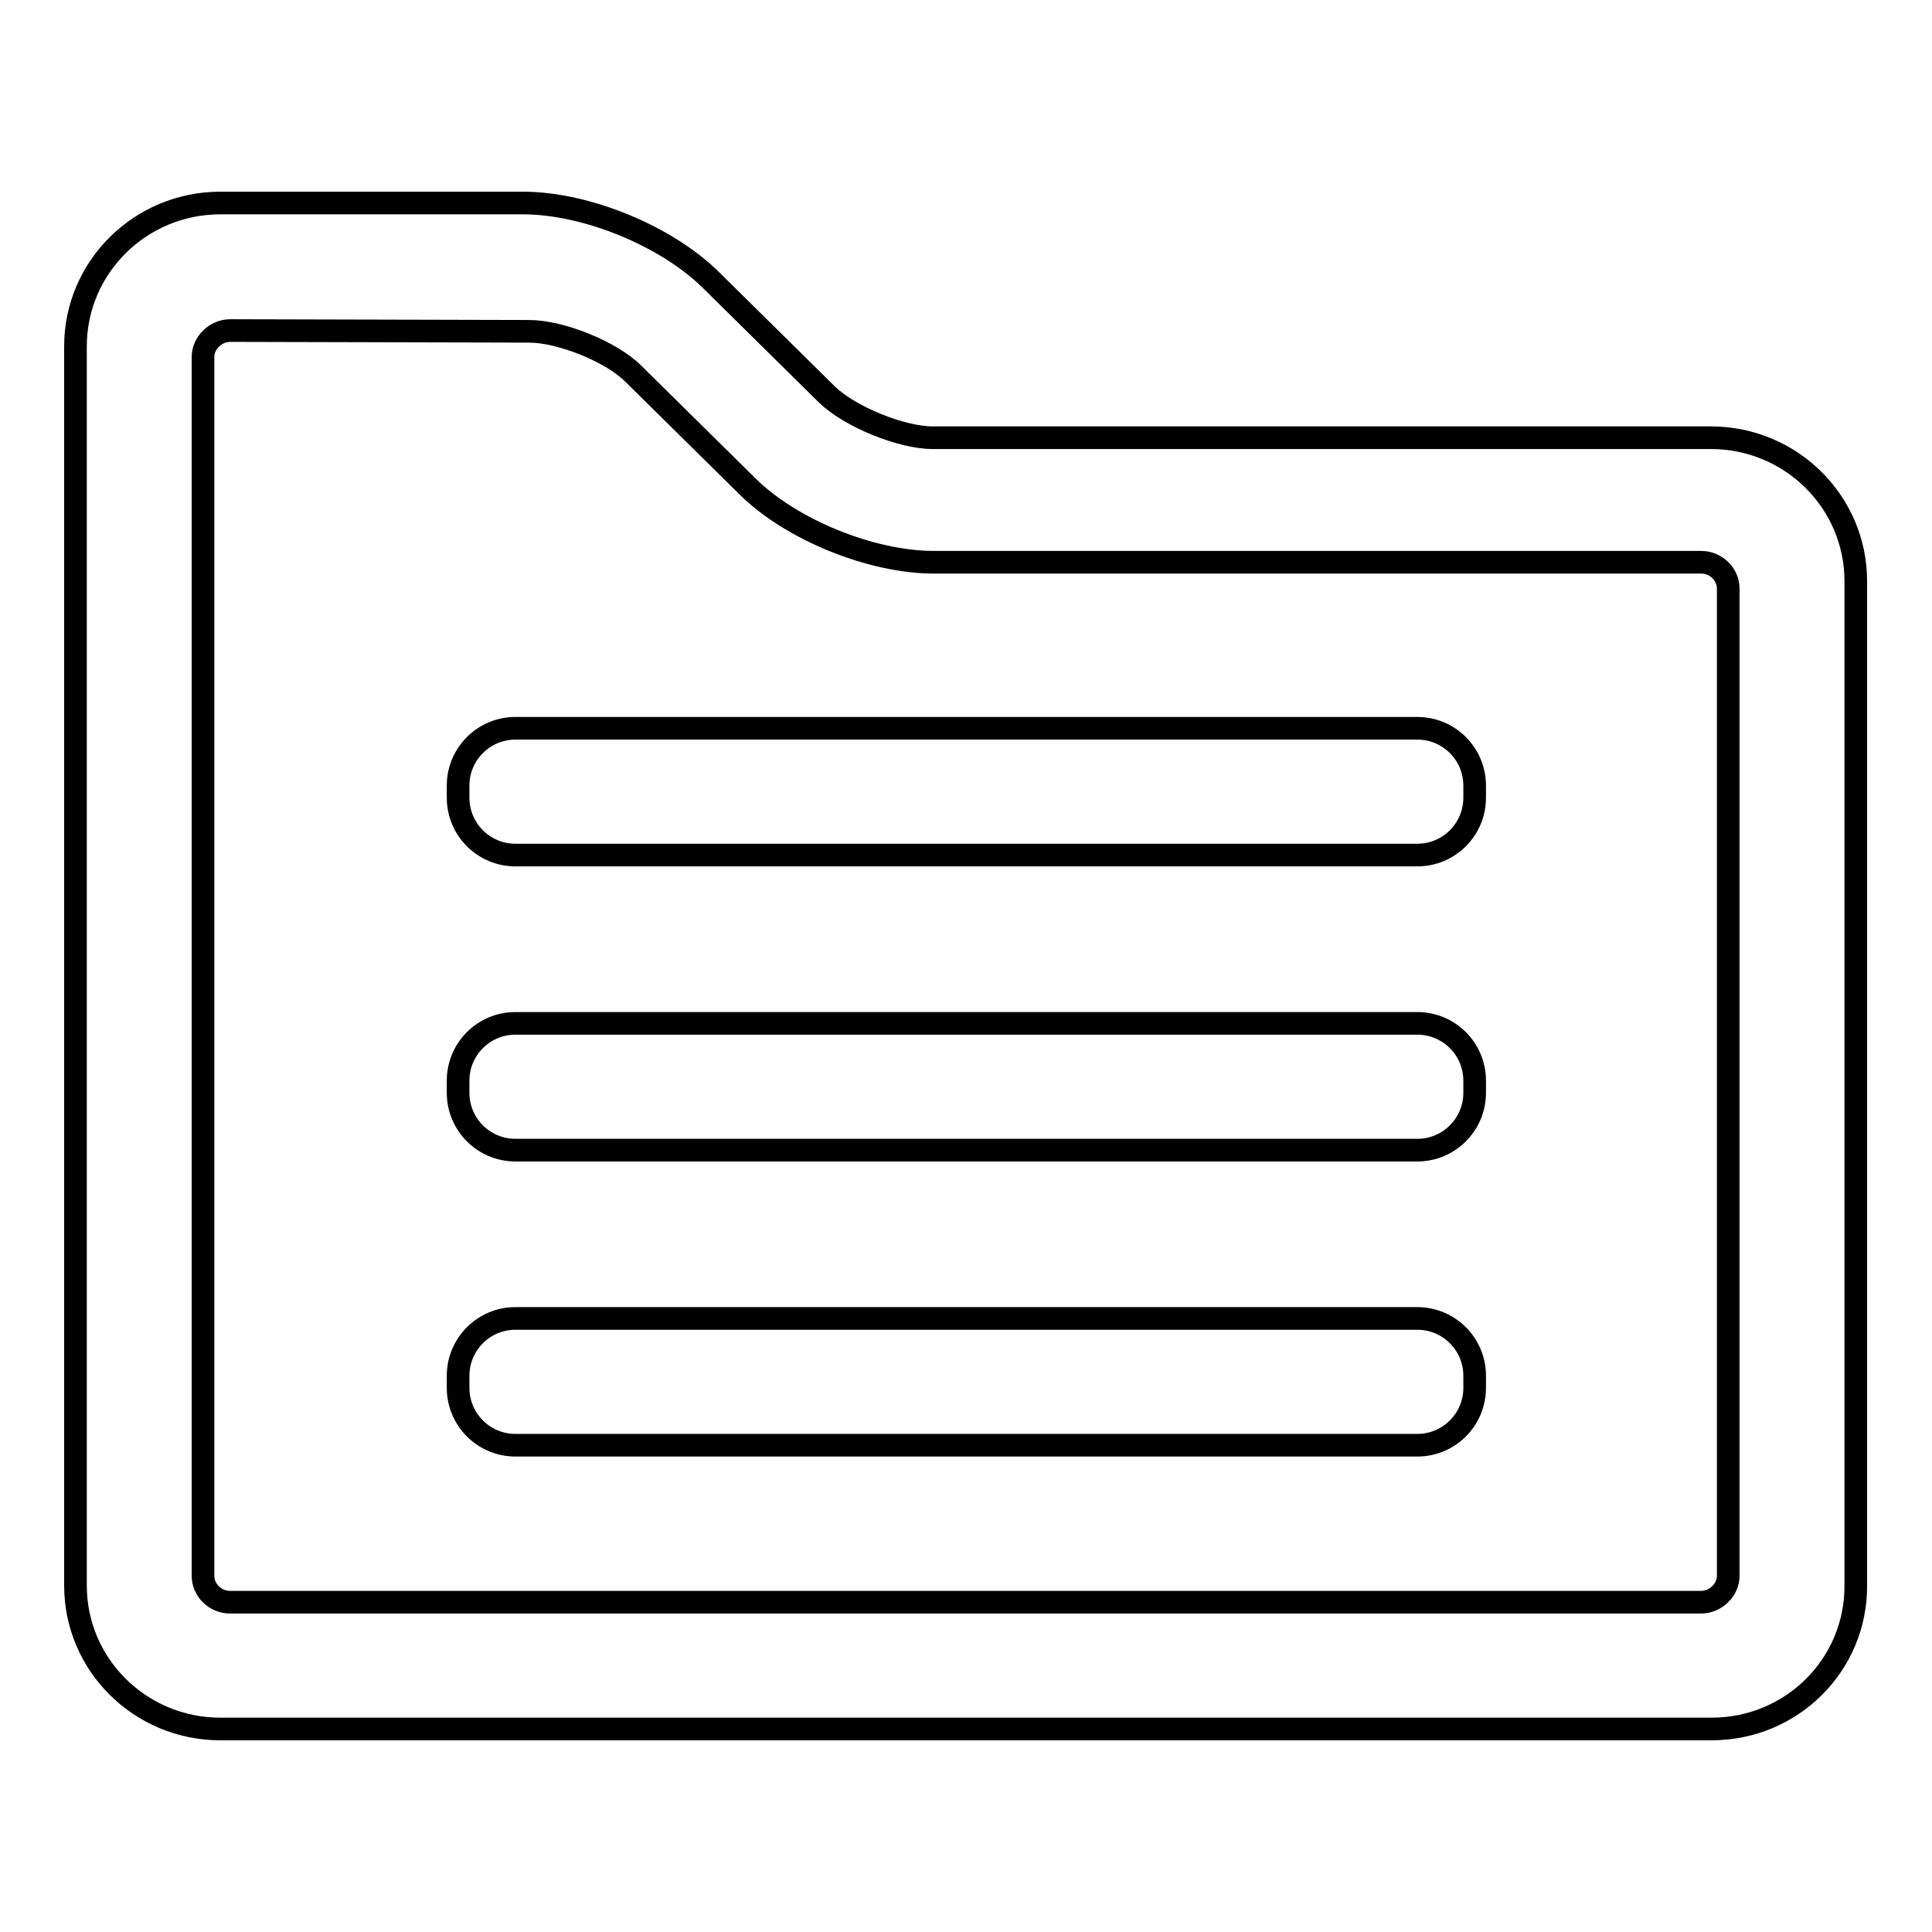
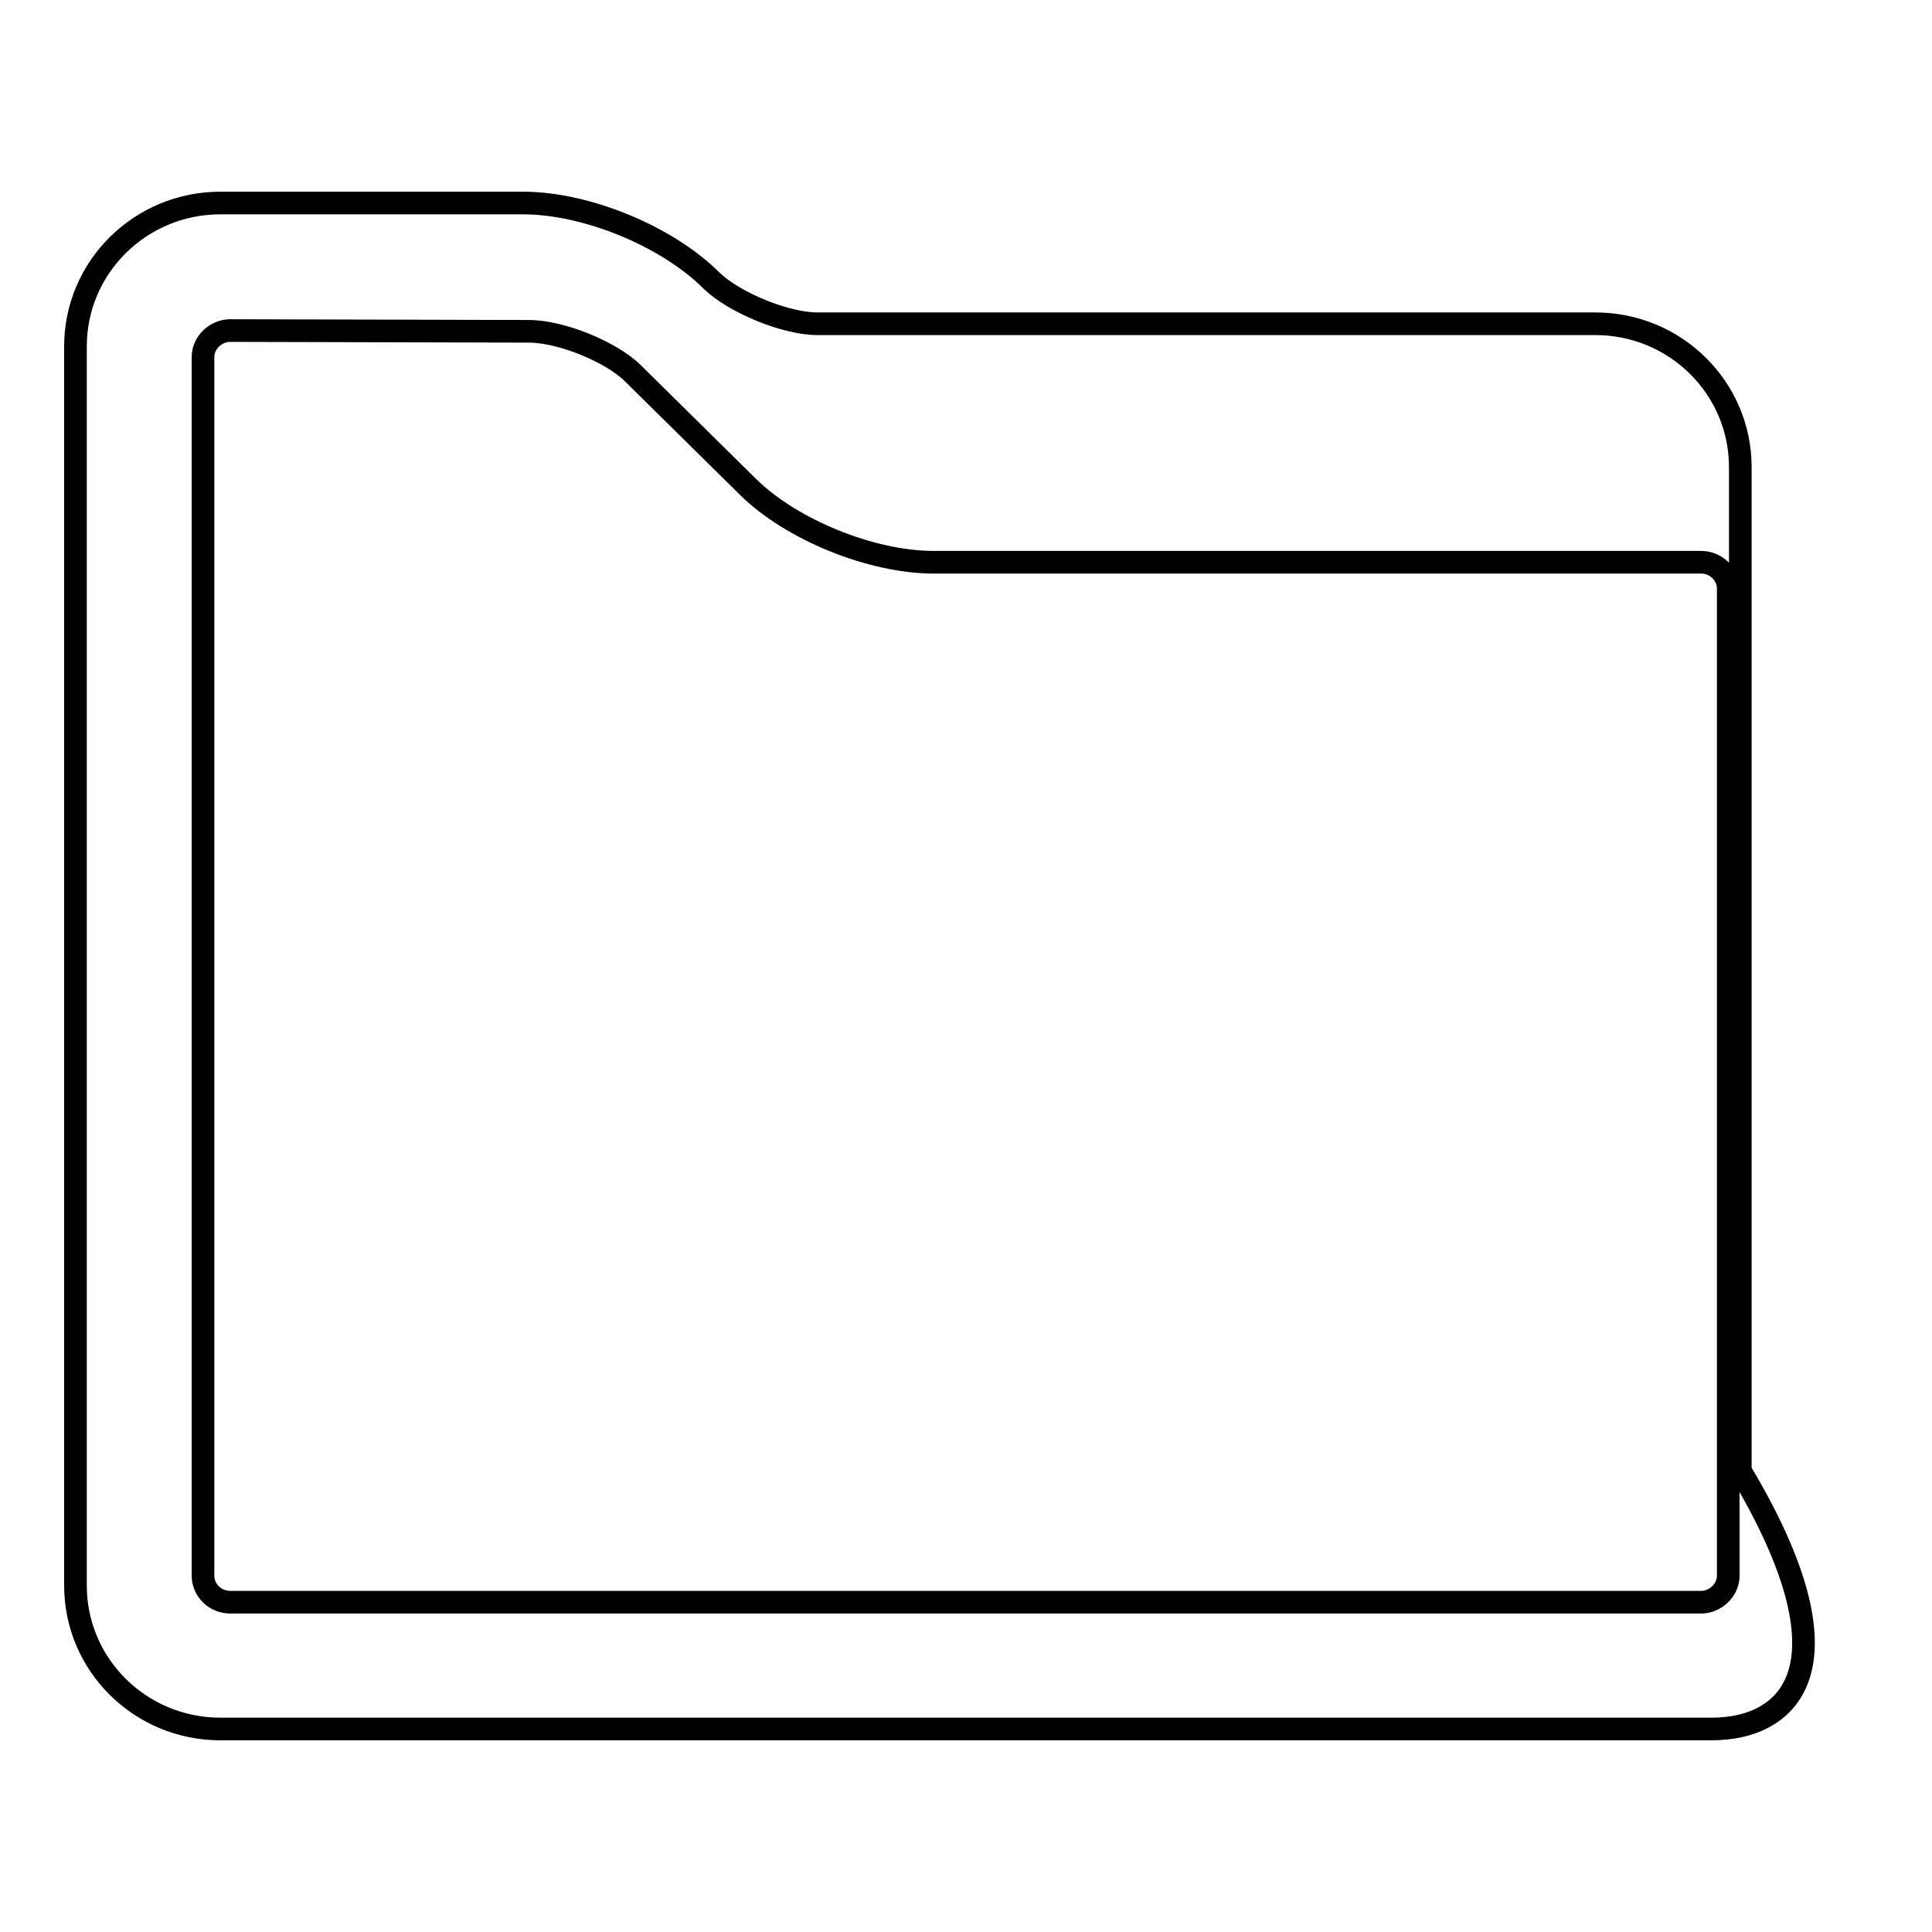
<svg xmlns="http://www.w3.org/2000/svg" version="1.1" x="0px" y="0px" viewBox="0 0 256 256" enable-background="new 0 0 256 256" xml:space="preserve">
  <g>
    <g>
-       <path stroke-width="3" fill-opacity="0" stroke="#000000" d="M226.8,229.1H29.2c-10.6,0-19.2-8.5-19.2-19V45.9c0-10.5,8.6-19,19.2-19h40.1c8.4,0,19.1,4.4,25,10.3l15.3,15.1c3,2.9,9.8,5.7,14,5.7h103.1c10.6,0,19.2,8.5,19.2,19v133C246,220.6,237.4,229.1,226.8,229.1L226.8,229.1z M30.5,43.8c-1.9,0-3.6,1.6-3.6,3.5v161.5c0,1.9,1.6,3.5,3.6,3.5h194.9c1.9,0,3.6-1.6,3.6-3.5V78c0-1.9-1.6-3.5-3.6-3.5H123.7c-8.2,0-18.9-4.3-24.7-10.1L83.9,49.5c-2.9-2.9-9.6-5.6-13.8-5.6L30.5,43.8L30.5,43.8z" />
-       <path stroke-width="3" fill-opacity="0" stroke="#000000" d="M29.2,45.1" />
-       <path stroke-width="3" fill-opacity="0" stroke="#000000" d="M195.4,105.7c0,4.2-3.4,7.6-7.6,7.6H68.3c-4.2,0-7.6-3.4-7.6-7.6v-1.6c0-4.2,3.4-7.6,7.6-7.6h119.5c4.2,0,7.6,3.4,7.6,7.6V105.7L195.4,105.7z" />
-       <path stroke-width="3" fill-opacity="0" stroke="#000000" d="M195.4,144.8c0,4.2-3.4,7.6-7.6,7.6H68.3c-4.2,0-7.6-3.4-7.6-7.6v-1.6c0-4.2,3.4-7.6,7.6-7.6h119.5c4.2,0,7.6,3.4,7.6,7.6V144.8L195.4,144.8z" />
-       <path stroke-width="3" fill-opacity="0" stroke="#000000" d="M195.4,183.9c0,4.2-3.4,7.6-7.6,7.6H68.3c-4.2,0-7.6-3.4-7.6-7.6v-1.6c0-4.2,3.4-7.6,7.6-7.6h119.5c4.2,0,7.6,3.4,7.6,7.6V183.9L195.4,183.9z" />
+       <path stroke-width="3" fill-opacity="0" stroke="#000000" d="M226.8,229.1H29.2c-10.6,0-19.2-8.5-19.2-19V45.9c0-10.5,8.6-19,19.2-19h40.1c8.4,0,19.1,4.4,25,10.3c3,2.9,9.8,5.7,14,5.7h103.1c10.6,0,19.2,8.5,19.2,19v133C246,220.6,237.4,229.1,226.8,229.1L226.8,229.1z M30.5,43.8c-1.9,0-3.6,1.6-3.6,3.5v161.5c0,1.9,1.6,3.5,3.6,3.5h194.9c1.9,0,3.6-1.6,3.6-3.5V78c0-1.9-1.6-3.5-3.6-3.5H123.7c-8.2,0-18.9-4.3-24.7-10.1L83.9,49.5c-2.9-2.9-9.6-5.6-13.8-5.6L30.5,43.8L30.5,43.8z" />
    </g>
  </g>
</svg>